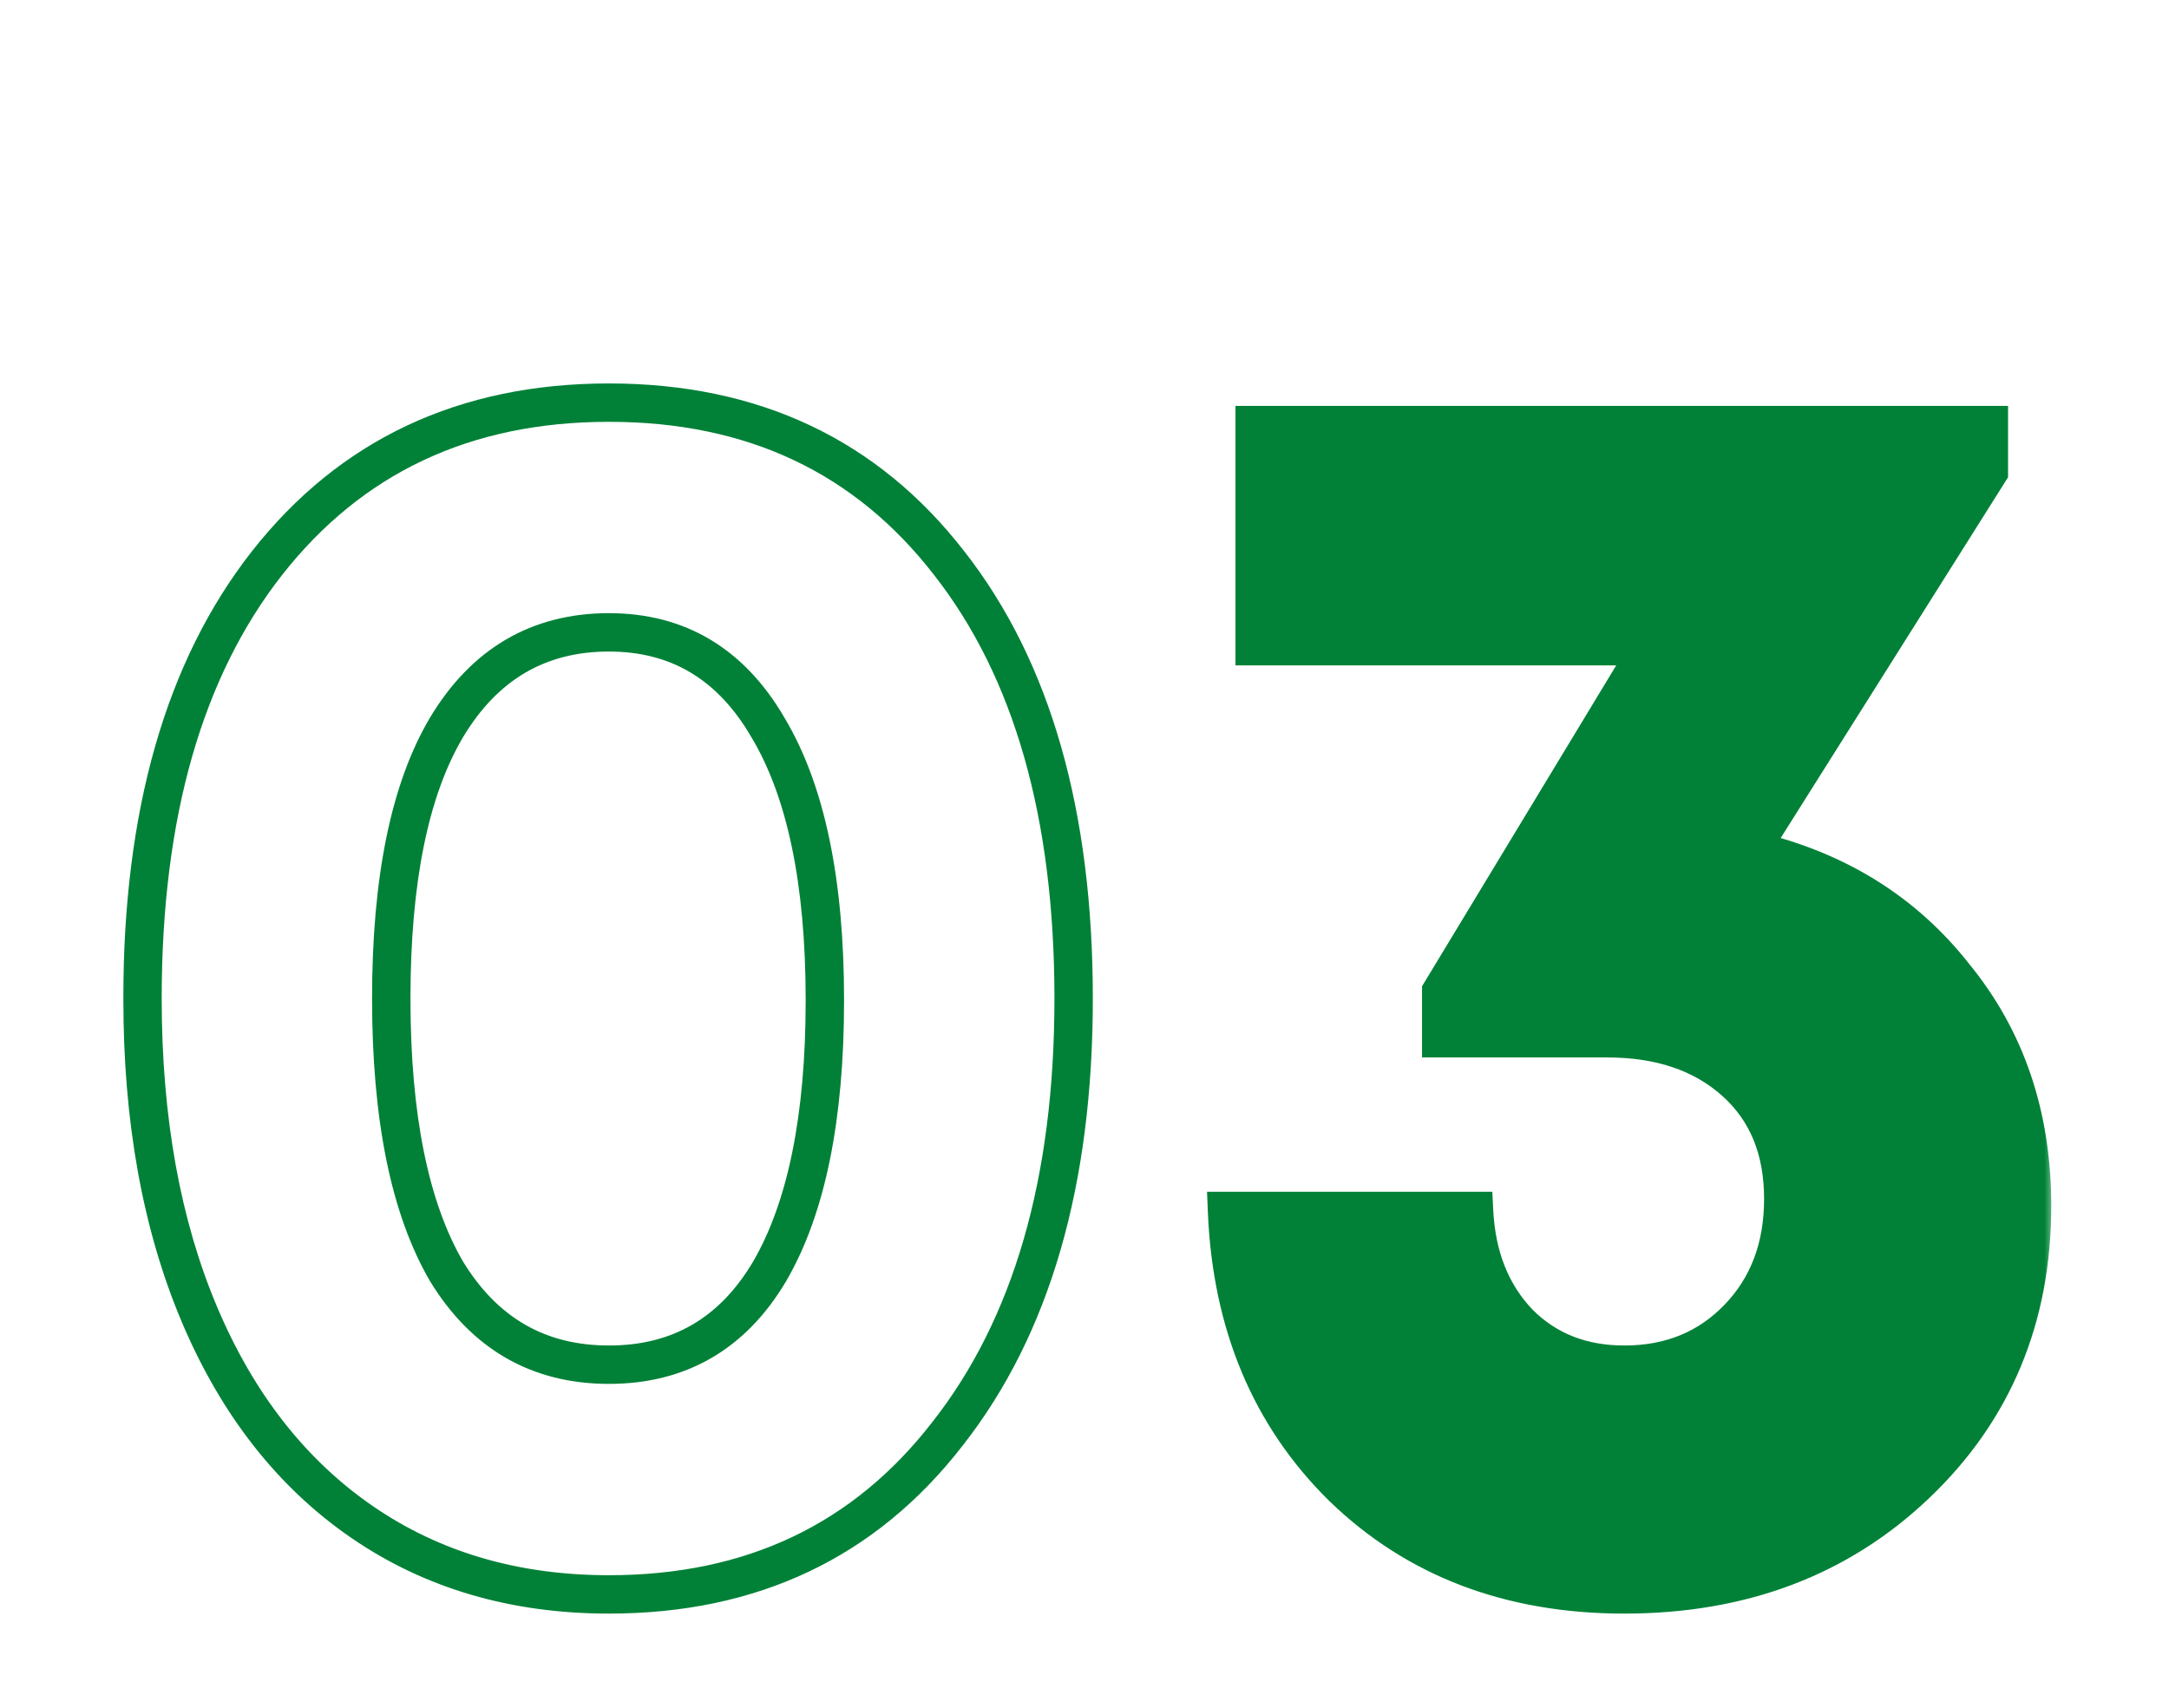
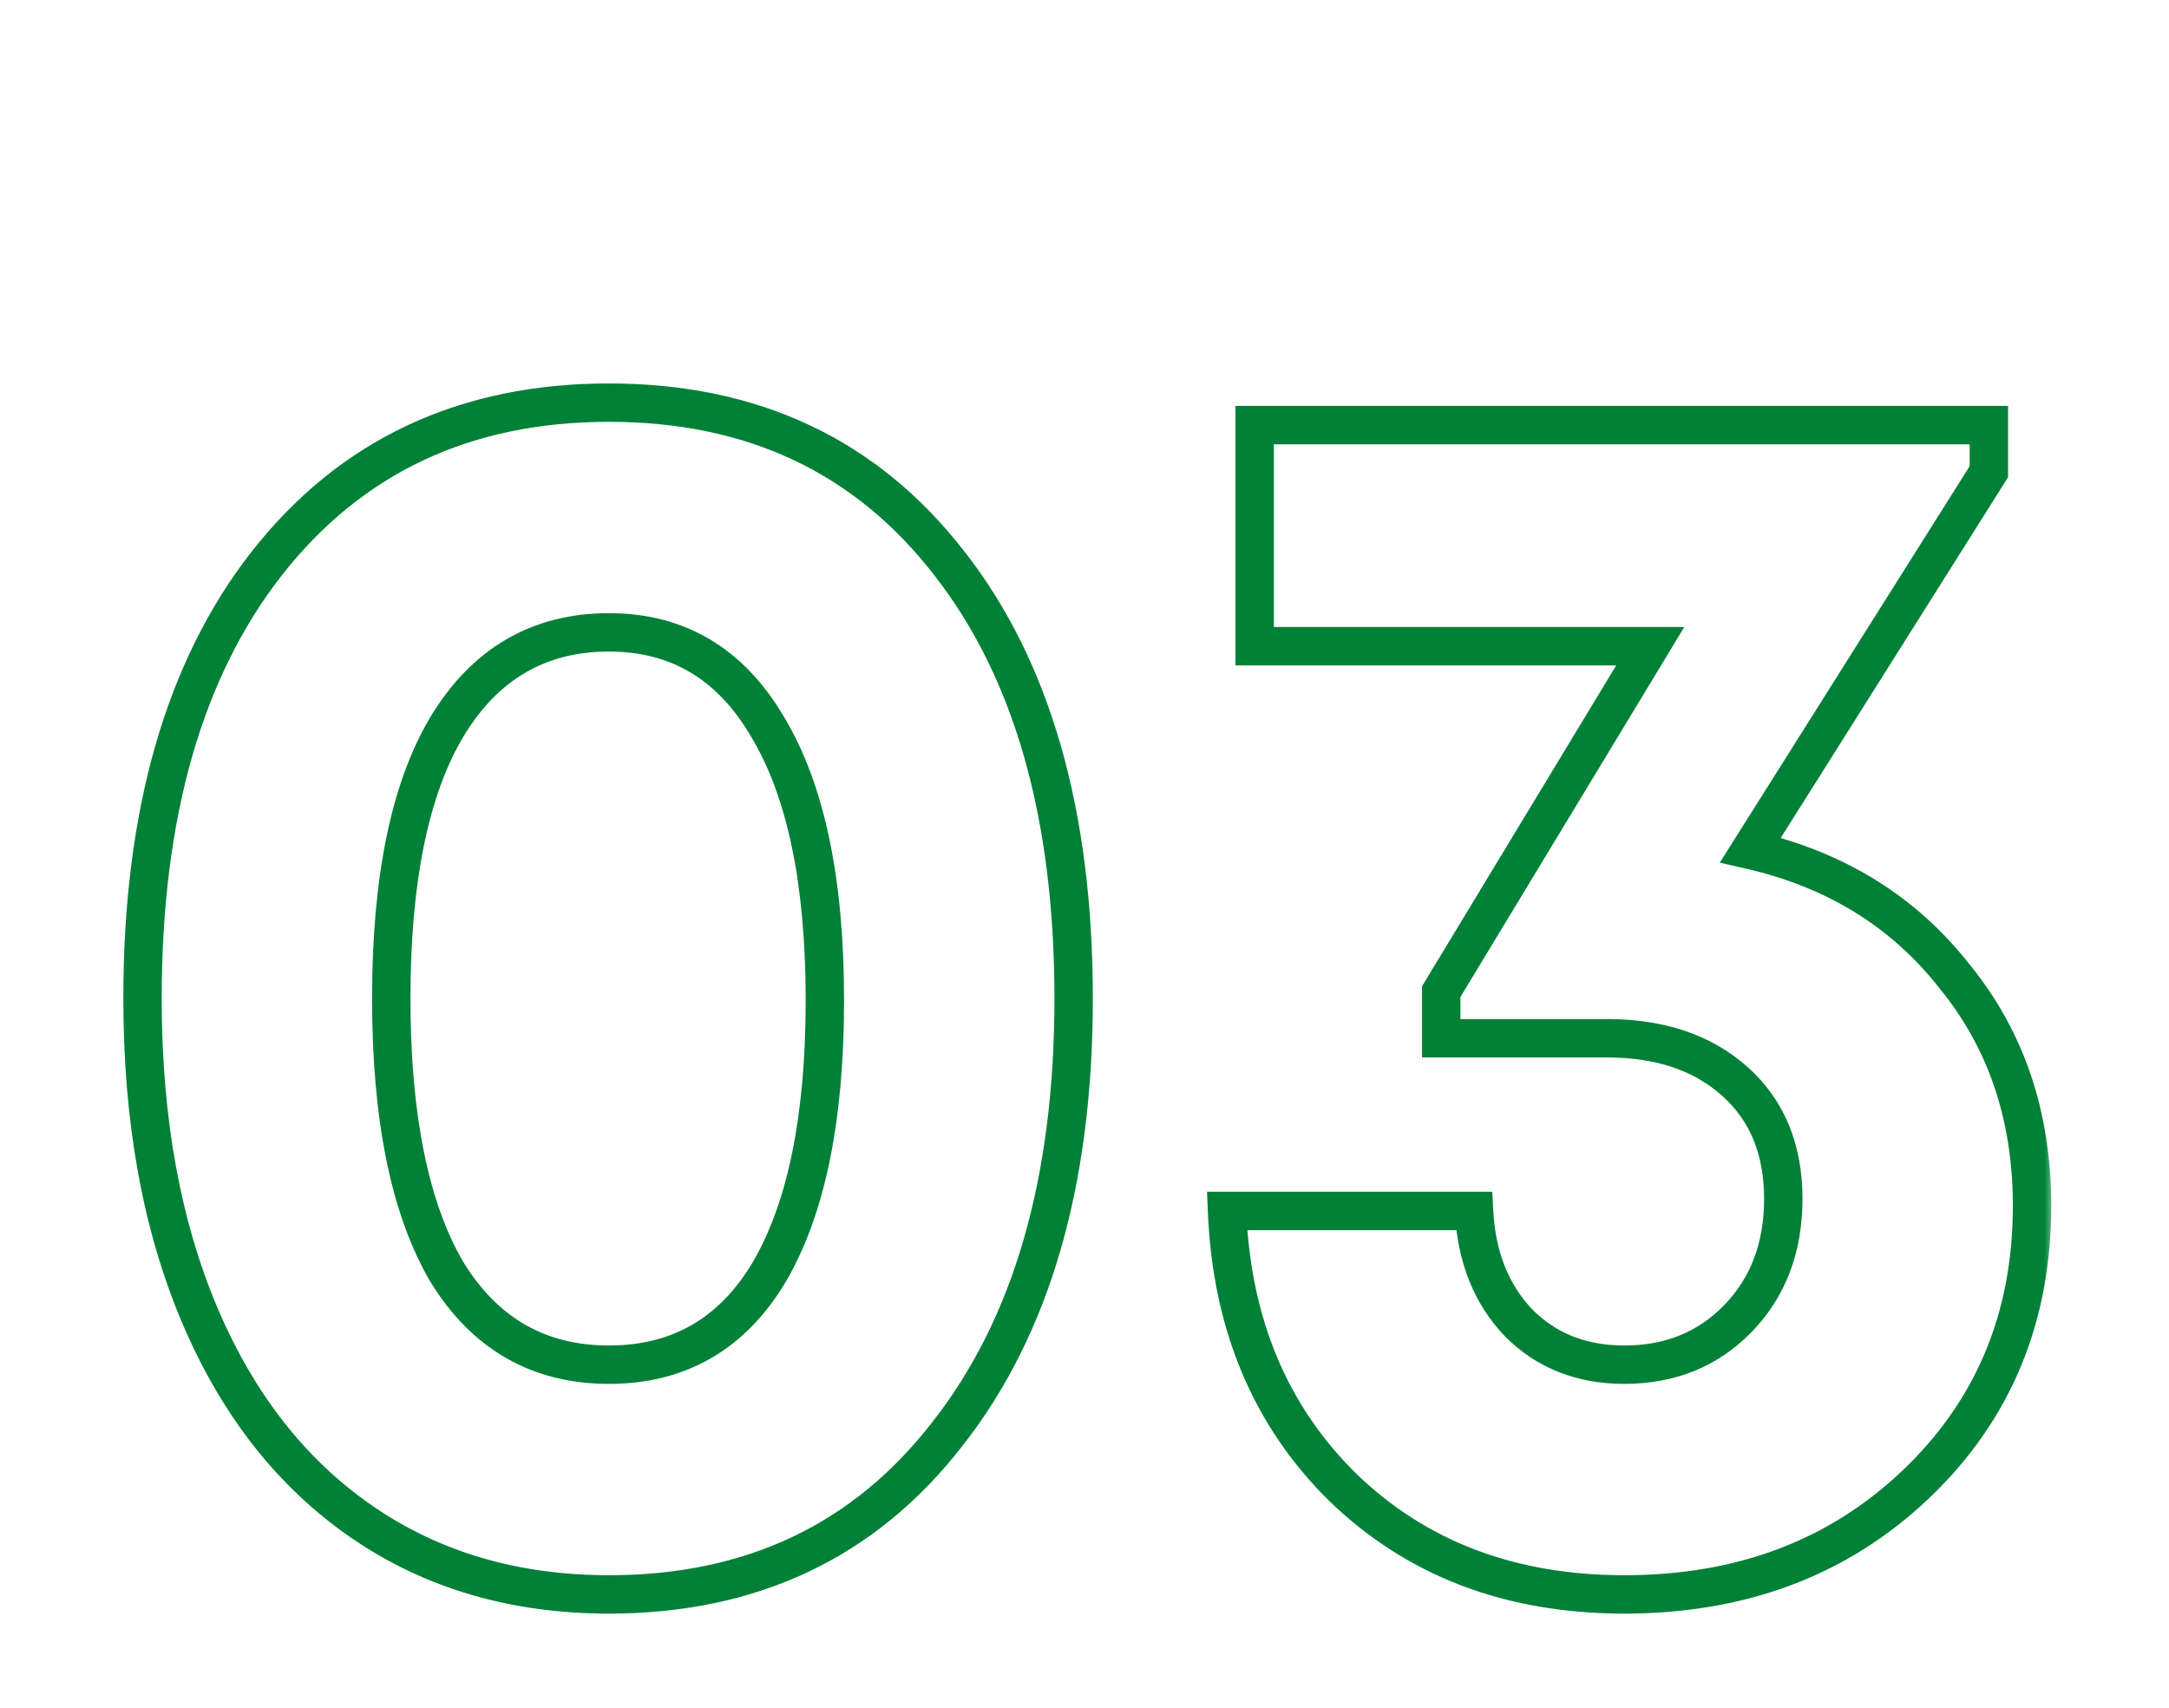
<svg xmlns="http://www.w3.org/2000/svg" width="113" height="89" viewBox="0 0 113 89" fill="none">
  <rect width="113" height="89" fill="white" />
  <mask id="path-2-outside-1_242_12" maskUnits="userSpaceOnUse" x="6" y="19" width="101" height="66" fill="black">
    <rect fill="white" x="6" y="19" width="101" height="66" />
-     <path d="M31.724 83.08C26.804 83.08 22.514 81.82 18.854 79.3C15.194 76.78 12.374 73.18 10.394 68.5C8.414 63.82 7.424 58.33 7.424 52.03C7.424 42.43 9.584 34.87 13.904 29.35C18.284 23.77 24.224 20.98 31.724 20.98C39.224 20.98 45.134 23.77 49.454 29.35C53.774 34.87 55.934 42.43 55.934 52.03C55.934 61.57 53.744 69.13 49.364 74.71C45.044 80.29 39.164 83.08 31.724 83.08ZM23.264 66.25C25.244 69.49 28.064 71.11 31.724 71.11C35.384 71.11 38.174 69.49 40.094 66.25C42.014 62.95 42.974 58.24 42.974 52.12C42.974 45.94 41.984 41.2 40.004 37.9C38.084 34.6 35.324 32.95 31.724 32.95C28.064 32.95 25.244 34.6 23.264 37.9C21.344 41.14 20.384 45.85 20.384 52.03C20.384 58.21 21.344 62.95 23.264 66.25Z" />
-     <path d="M91.195 44.29C95.635 45.31 99.175 47.5 101.815 50.86C104.515 54.16 105.865 58.15 105.865 62.83C105.865 68.65 103.855 73.48 99.835 77.32C95.815 81.16 90.745 83.08 84.625 83.08C78.685 83.08 73.795 81.22 69.955 77.5C66.175 73.78 64.165 68.98 63.925 63.1H76.795C76.915 65.5 77.695 67.45 79.135 68.95C80.575 70.39 82.405 71.11 84.625 71.11C87.025 71.11 89.005 70.3 90.565 68.68C92.125 67.06 92.905 64.99 92.905 62.47C92.905 59.89 92.065 57.85 90.385 56.35C88.705 54.85 86.485 54.1 83.725 54.1H75.085V51.67L85.975 33.67H65.365V22.15H103.615V24.58L91.195 44.29Z" />
+     <path d="M91.195 44.29C95.635 45.31 99.175 47.5 101.815 50.86C104.515 54.16 105.865 58.15 105.865 62.83C105.865 68.65 103.855 73.48 99.835 77.32C95.815 81.16 90.745 83.08 84.625 83.08C78.685 83.08 73.795 81.22 69.955 77.5C66.175 73.78 64.165 68.98 63.925 63.1H76.795C80.575 70.39 82.405 71.11 84.625 71.11C87.025 71.11 89.005 70.3 90.565 68.68C92.125 67.06 92.905 64.99 92.905 62.47C92.905 59.89 92.065 57.85 90.385 56.35C88.705 54.85 86.485 54.1 83.725 54.1H75.085V51.67L85.975 33.67H65.365V22.15H103.615V24.58L91.195 44.29Z" />
  </mask>
-   <path d="M91.195 44.29C95.635 45.31 99.175 47.5 101.815 50.86C104.515 54.16 105.865 58.15 105.865 62.83C105.865 68.65 103.855 73.48 99.835 77.32C95.815 81.16 90.745 83.08 84.625 83.08C78.685 83.08 73.795 81.22 69.955 77.5C66.175 73.78 64.165 68.98 63.925 63.1H76.795C76.915 65.5 77.695 67.45 79.135 68.95C80.575 70.39 82.405 71.11 84.625 71.11C87.025 71.11 89.005 70.3 90.565 68.68C92.125 67.06 92.905 64.99 92.905 62.47C92.905 59.89 92.065 57.85 90.385 56.35C88.705 54.85 86.485 54.1 83.725 54.1H75.085V51.67L85.975 33.67H65.365V22.15H103.615V24.58L91.195 44.29Z" fill="#008137" />
  <path d="M18.854 79.3L18.287 80.124L18.854 79.3ZM10.394 68.5L11.315 68.11L10.394 68.5ZM13.904 29.35L13.118 28.733L13.117 28.734L13.904 29.35ZM49.454 29.35L48.664 29.962L48.667 29.966L49.454 29.35ZM49.364 74.71L48.578 74.093L48.574 74.098L49.364 74.71ZM23.264 66.25L22.4 66.753L22.405 66.762L22.411 66.771L23.264 66.25ZM40.094 66.25L40.955 66.76L40.959 66.753L40.094 66.25ZM40.004 37.9L39.14 38.403L39.147 38.414L40.004 37.9ZM23.264 37.9L22.407 37.386L22.404 37.39L23.264 37.9ZM31.724 82.08C26.984 82.08 22.897 80.869 19.421 78.476L18.287 80.124C22.132 82.771 26.625 84.08 31.724 84.08V82.08ZM19.421 78.476C15.94 76.079 13.232 72.641 11.315 68.11L9.473 68.89C11.517 73.719 14.449 77.481 18.287 80.124L19.421 78.476ZM11.315 68.11C9.398 63.579 8.424 58.227 8.424 52.03H6.424C6.424 58.433 7.43 64.061 9.473 68.89L11.315 68.11ZM8.424 52.03C8.424 42.572 10.553 35.255 14.692 29.966L13.117 28.734C8.616 34.485 6.424 42.288 6.424 52.03H8.424ZM14.691 29.967C18.869 24.645 24.511 21.98 31.724 21.98V19.98C23.938 19.98 17.7 22.895 13.118 28.733L14.691 29.967ZM31.724 21.98C38.938 21.98 44.546 24.644 48.664 29.962L50.245 28.738C45.722 22.896 39.511 19.98 31.724 19.98V21.98ZM48.667 29.966C52.806 35.255 54.934 42.572 54.934 52.03H56.934C56.934 42.288 54.743 34.485 50.242 28.734L48.667 29.966ZM54.934 52.03C54.934 61.423 52.779 68.741 48.578 74.093L50.151 75.327C54.71 69.519 56.934 61.717 56.934 52.03H54.934ZM48.574 74.098C44.455 79.418 38.874 82.08 31.724 82.08V84.08C39.454 84.08 45.634 81.162 50.155 75.322L48.574 74.098ZM22.411 66.771C24.564 70.295 27.7 72.11 31.724 72.11V70.11C28.428 70.11 25.924 68.685 24.118 65.728L22.411 66.771ZM31.724 72.11C35.75 72.11 38.861 70.293 40.955 66.76L39.234 65.74C37.488 68.687 35.019 70.11 31.724 70.11V72.11ZM40.959 66.753C43.006 63.234 43.974 58.321 43.974 52.12H41.974C41.974 58.159 41.023 62.666 39.23 65.747L40.959 66.753ZM43.974 52.12C43.974 45.858 42.975 40.908 40.862 37.386L39.147 38.414C40.993 41.492 41.974 46.022 41.974 52.12H43.974ZM40.869 37.397C38.783 33.812 35.706 31.95 31.724 31.95V33.95C34.943 33.95 37.386 35.388 39.14 38.403L40.869 37.397ZM31.724 31.95C27.692 31.95 24.556 33.803 22.407 37.386L24.122 38.414C25.932 35.397 28.437 33.95 31.724 33.95V31.95ZM22.404 37.39C20.352 40.854 19.384 45.773 19.384 52.03H21.384C21.384 45.926 22.337 41.426 24.125 38.41L22.404 37.39ZM19.384 52.03C19.384 58.288 20.352 63.233 22.4 66.753L24.129 65.747C22.337 62.667 21.384 58.132 21.384 52.03H19.384ZM91.195 44.29L90.349 43.757L89.598 44.949L90.972 45.265L91.195 44.29ZM101.815 50.86L101.029 51.478L101.035 51.486L101.041 51.493L101.815 50.86ZM99.835 77.32L100.526 78.043L99.835 77.32ZM69.955 77.5L69.254 78.213L69.26 78.218L69.955 77.5ZM63.925 63.1V62.1H62.884L62.926 63.141L63.925 63.1ZM76.795 63.1L77.794 63.05L77.747 62.1H76.795V63.1ZM79.135 68.95L78.414 69.642L78.421 69.65L78.428 69.657L79.135 68.95ZM90.565 68.68L91.286 69.374L91.286 69.374L90.565 68.68ZM90.385 56.35L91.051 55.604L91.051 55.604L90.385 56.35ZM75.085 54.1H74.085V55.1H75.085V54.1ZM75.085 51.67L74.23 51.152L74.085 51.391V51.67H75.085ZM85.975 33.67L86.831 34.188L87.749 32.67H85.975V33.67ZM65.365 33.67H64.365V34.67H65.365V33.67ZM65.365 22.15V21.15H64.365V22.15H65.365ZM103.615 22.15H104.615V21.15H103.615V22.15ZM103.615 24.58L104.461 25.113L104.615 24.869V24.58H103.615ZM90.972 45.265C95.204 46.237 98.54 48.31 101.029 51.478L102.602 50.242C99.811 46.69 96.066 44.383 91.419 43.315L90.972 45.265ZM101.041 51.493C103.581 54.597 104.865 58.357 104.865 62.83H106.865C106.865 57.943 105.45 53.723 102.589 50.227L101.041 51.493ZM104.865 62.83C104.865 68.391 102.957 72.955 99.145 76.597L100.526 78.043C104.754 74.005 106.865 68.909 106.865 62.83H104.865ZM99.145 76.597C95.33 80.24 90.516 82.08 84.625 82.08V84.08C90.974 84.08 96.3 82.079 100.526 78.043L99.145 76.597ZM84.625 82.08C78.914 82.08 74.283 80.3 70.651 76.782L69.26 78.218C73.308 82.14 78.457 84.08 84.625 84.08V82.08ZM70.657 76.787C67.078 73.265 65.155 68.716 64.924 63.059L62.926 63.141C63.175 69.244 65.272 74.295 69.254 78.213L70.657 76.787ZM63.925 64.1H76.795V62.1H63.925V64.1ZM75.797 63.15C75.927 65.751 76.781 67.942 78.414 69.642L79.857 68.257C78.609 66.958 77.904 65.249 77.794 63.05L75.797 63.15ZM78.428 69.657C80.074 71.302 82.166 72.11 84.625 72.11V70.11C82.644 70.11 81.077 69.478 79.843 68.243L78.428 69.657ZM84.625 72.11C87.277 72.11 89.523 71.204 91.286 69.374L89.845 67.986C88.487 69.396 86.774 70.11 84.625 70.11V72.11ZM91.286 69.374C93.047 67.544 93.905 65.215 93.905 62.47H91.905C91.905 64.765 91.203 66.576 89.845 67.986L91.286 69.374ZM93.905 62.47C93.905 59.651 92.976 57.322 91.051 55.604L89.719 57.096C91.155 58.378 91.905 60.129 91.905 62.47H93.905ZM91.051 55.604C89.149 53.906 86.673 53.1 83.725 53.1V55.1C86.298 55.1 88.262 55.794 89.719 57.096L91.051 55.604ZM83.725 53.1H75.085V55.1H83.725V53.1ZM76.085 54.1V51.67H74.085V54.1H76.085ZM75.941 52.188L86.831 34.188L85.12 33.152L74.23 51.152L75.941 52.188ZM85.975 32.67H65.365V34.67H85.975V32.67ZM66.365 33.67V22.15H64.365V33.67H66.365ZM65.365 23.15H103.615V21.15H65.365V23.15ZM102.615 22.15V24.58H104.615V22.15H102.615ZM102.769 24.047L90.349 43.757L92.041 44.823L104.461 25.113L102.769 24.047Z" fill="#008137" mask="url(#path-2-outside-1_242_12)" />
</svg>